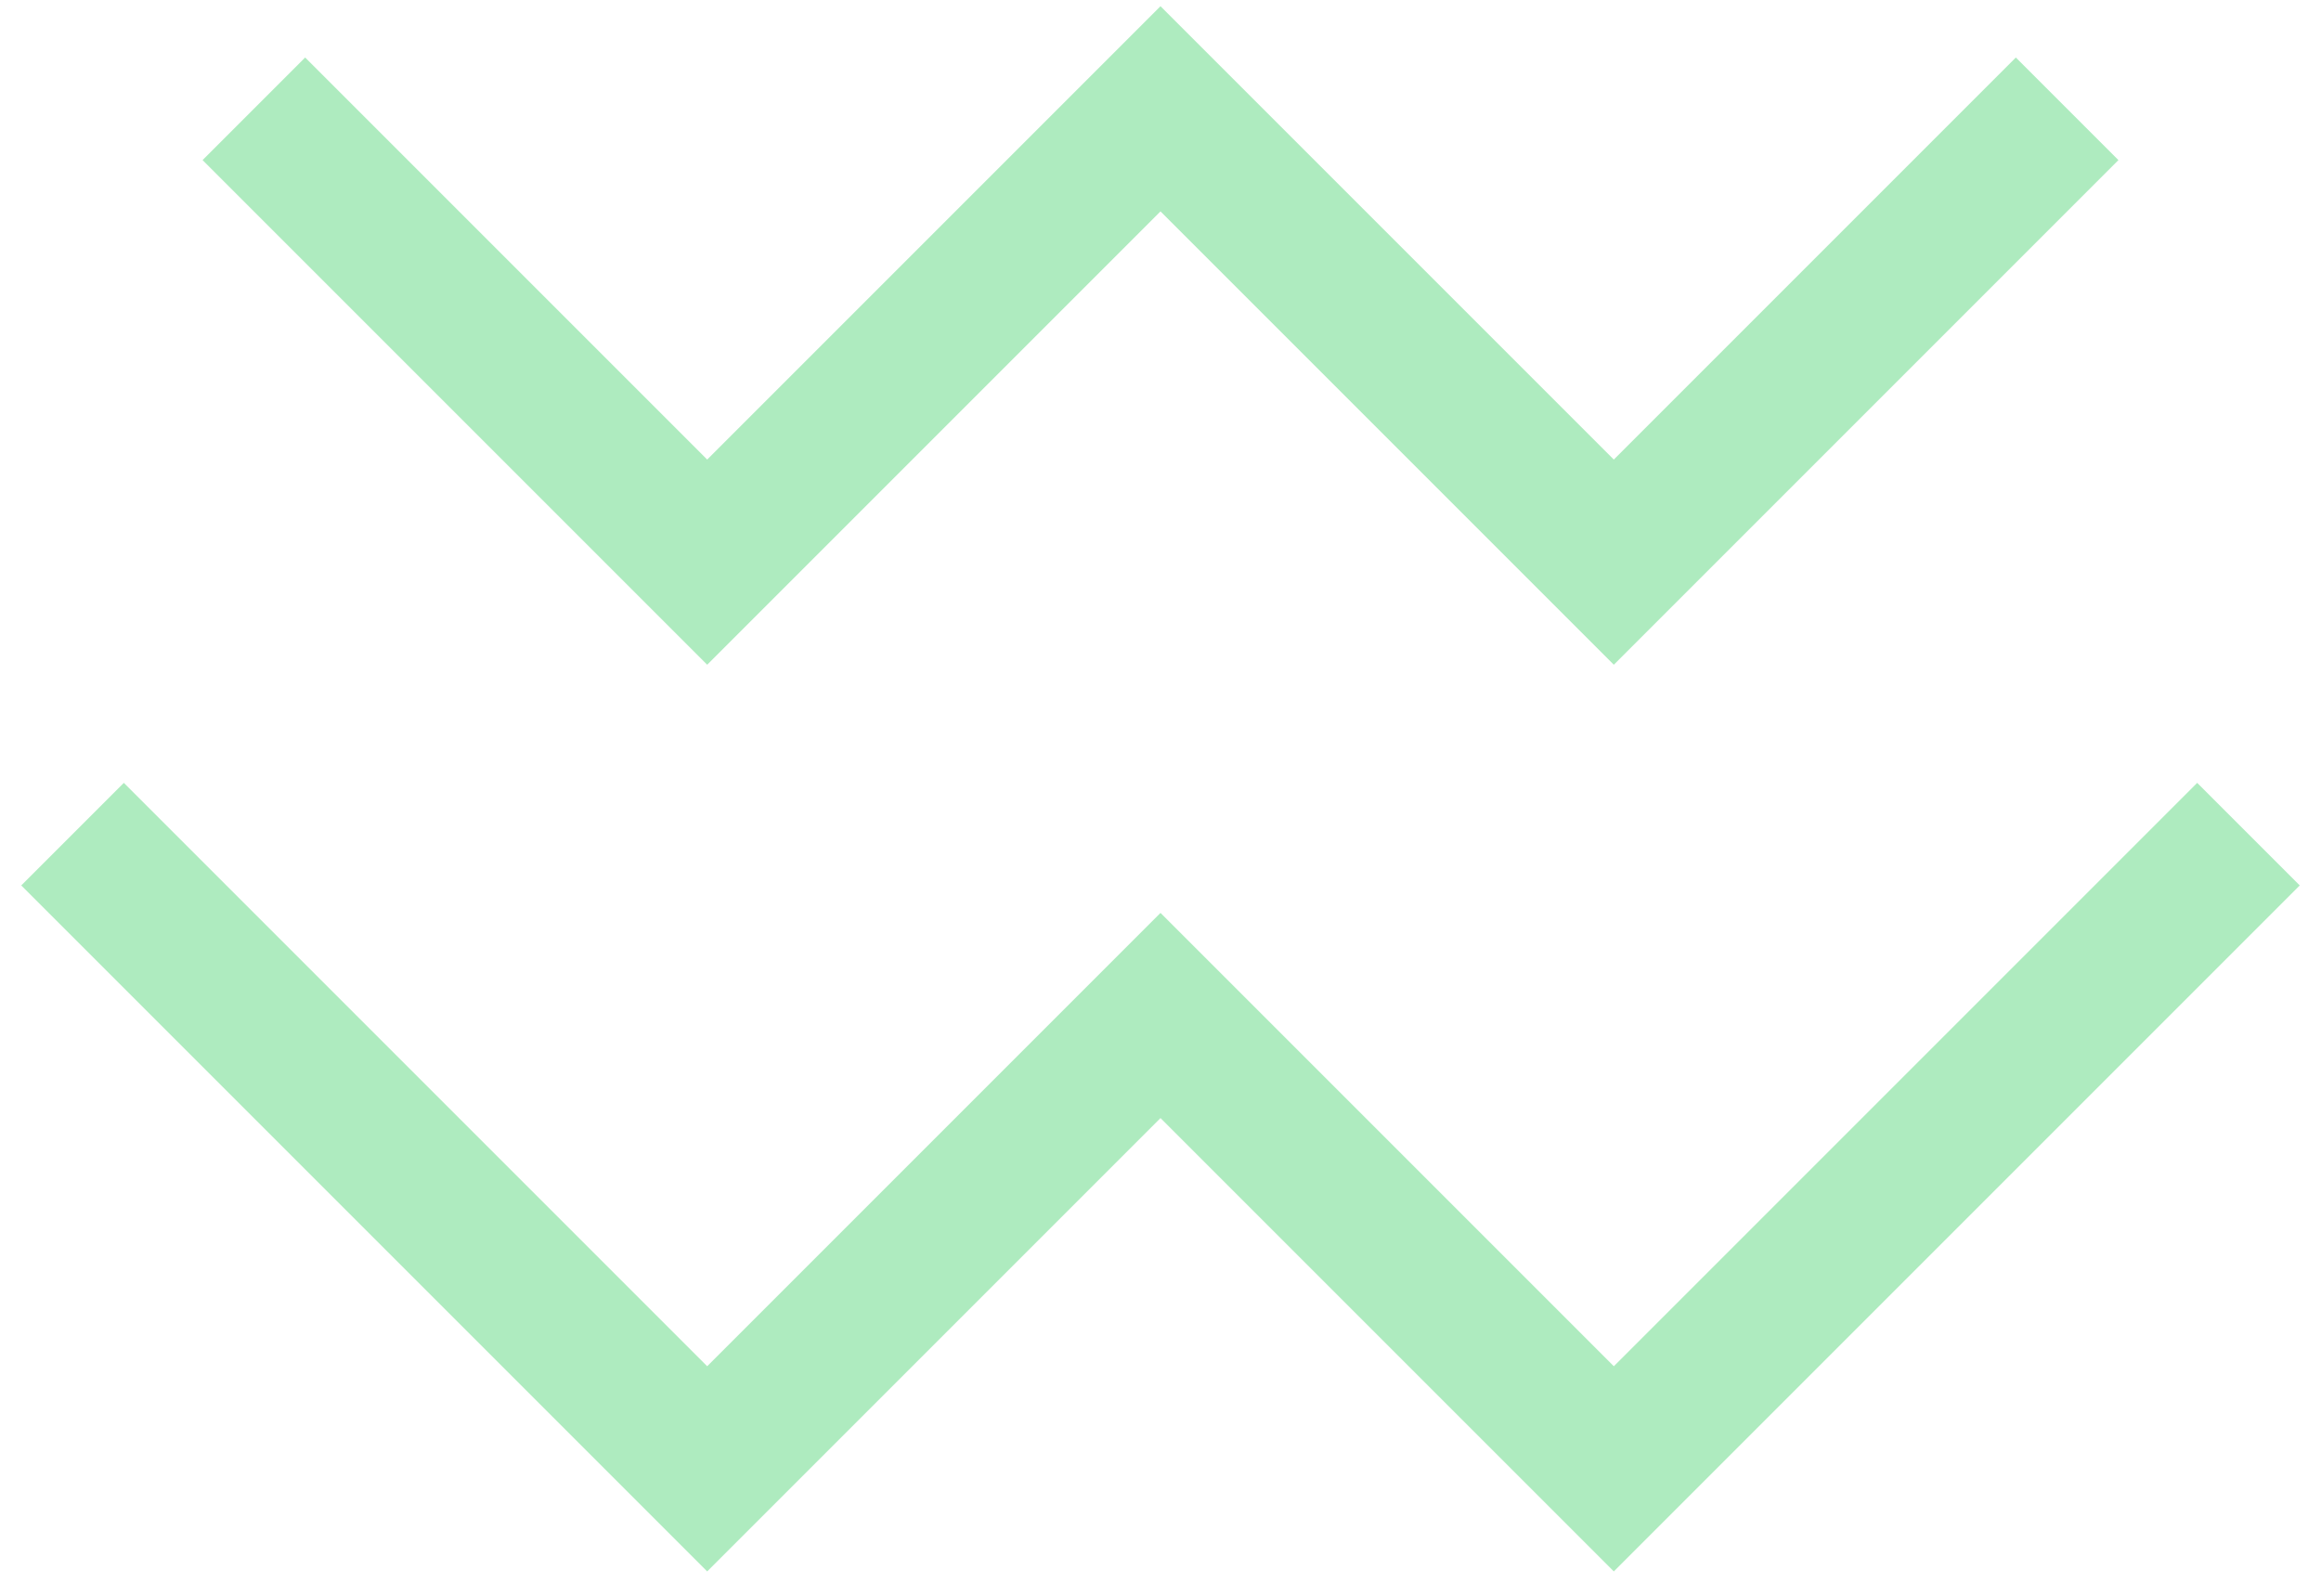
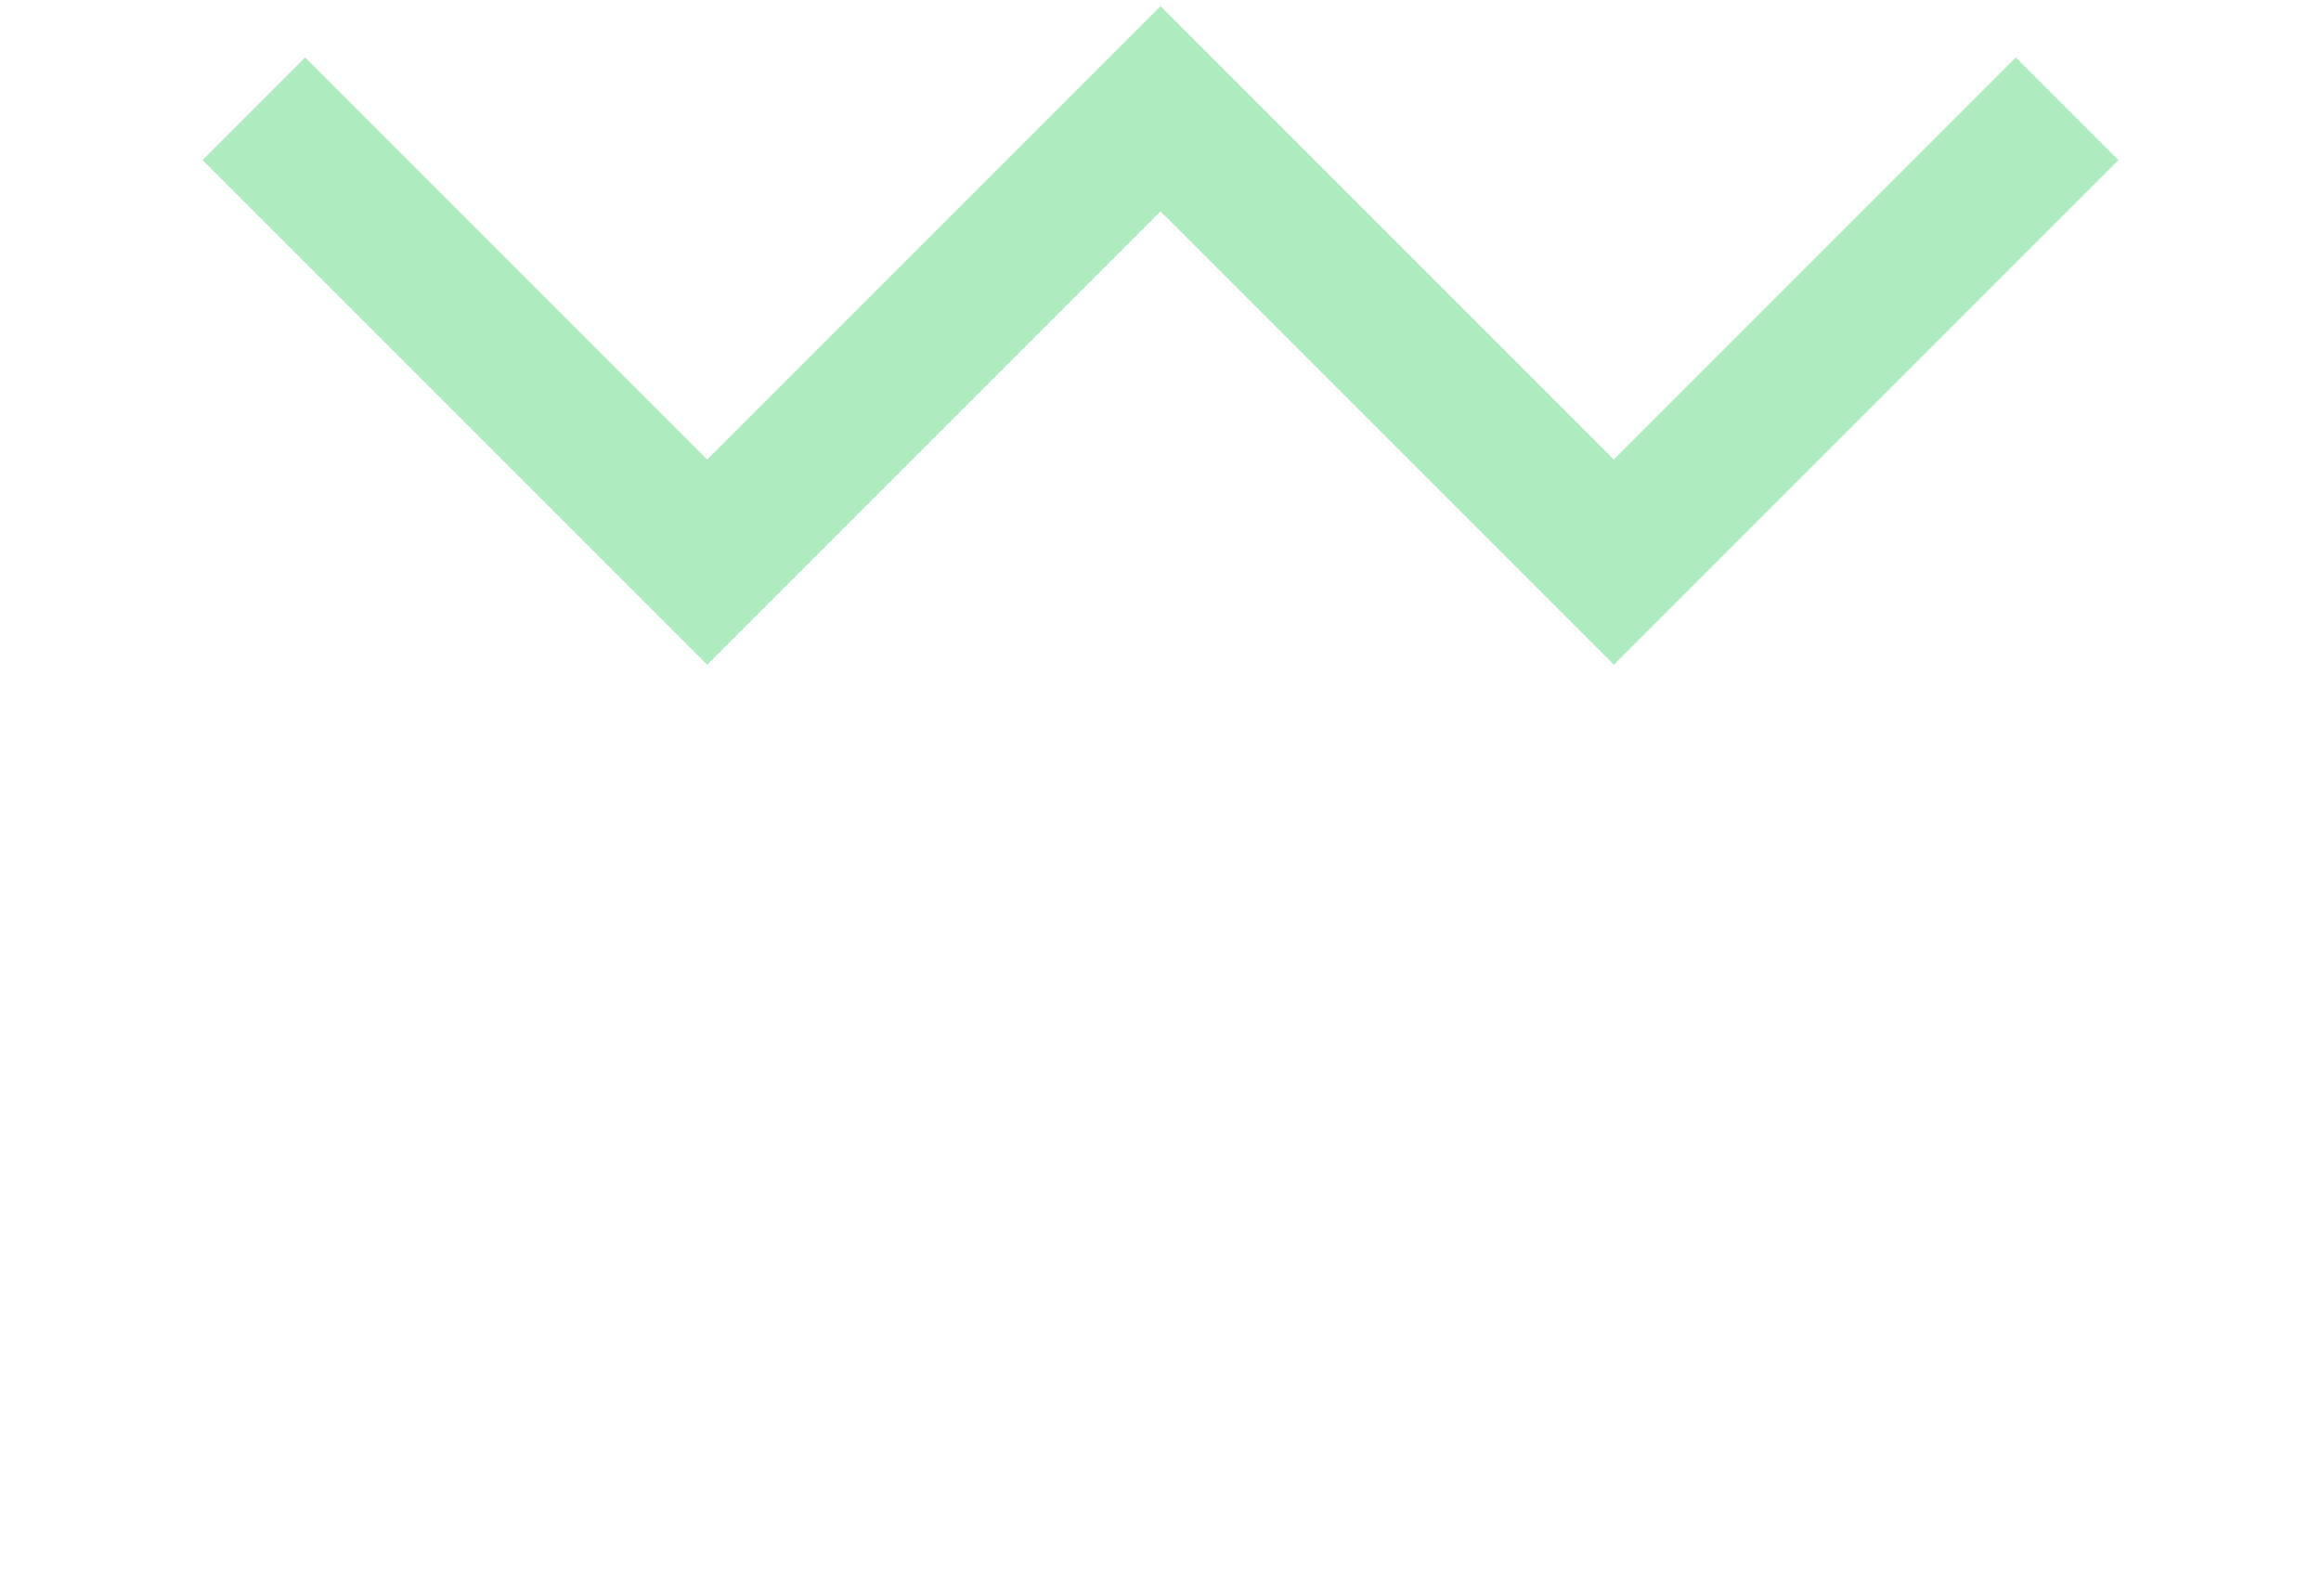
<svg xmlns="http://www.w3.org/2000/svg" width="64" height="44" viewBox="0 0 64 44" fill="none">
  <g opacity="0.6">
    <path d="M7 3L19.5 15.5L32 3L44.5 15.5L57 3" stroke="#78DE94" stroke-width="4" />
-     <path d="M2 23L19.5 40.5L32 28L44.5 40.5L62 23" stroke="#78DE94" stroke-width="4" />
  </g>
</svg>